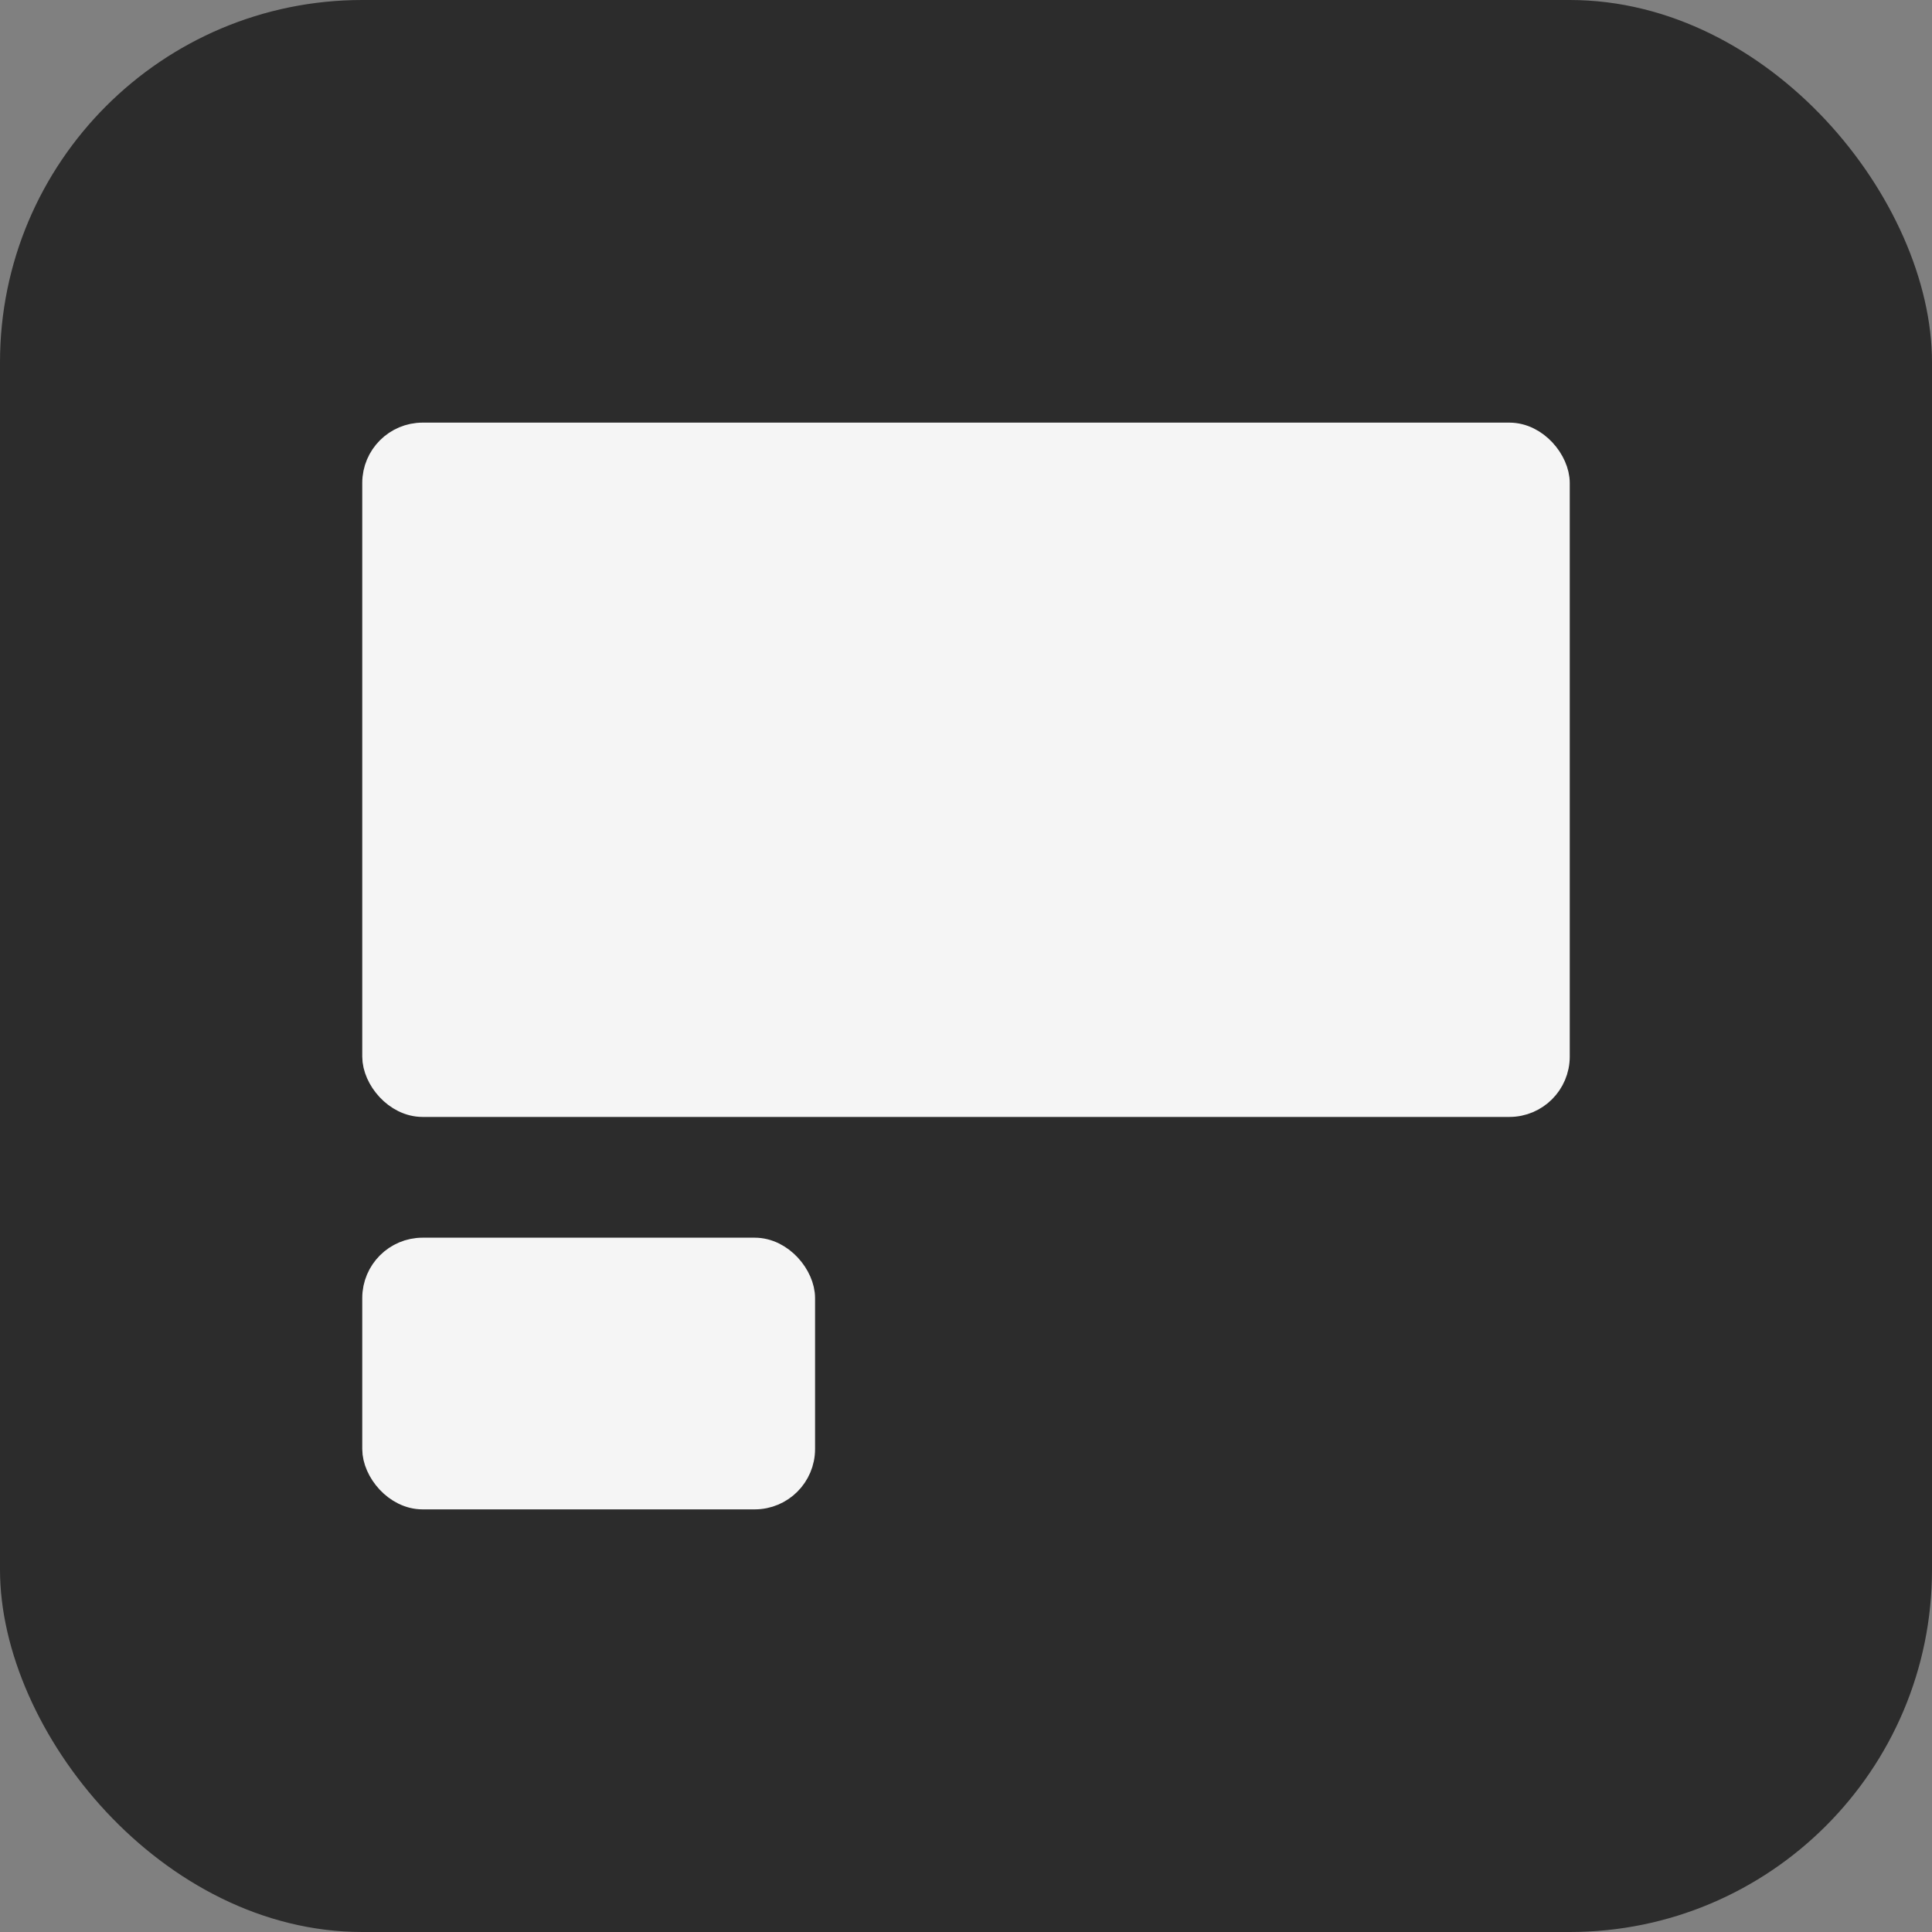
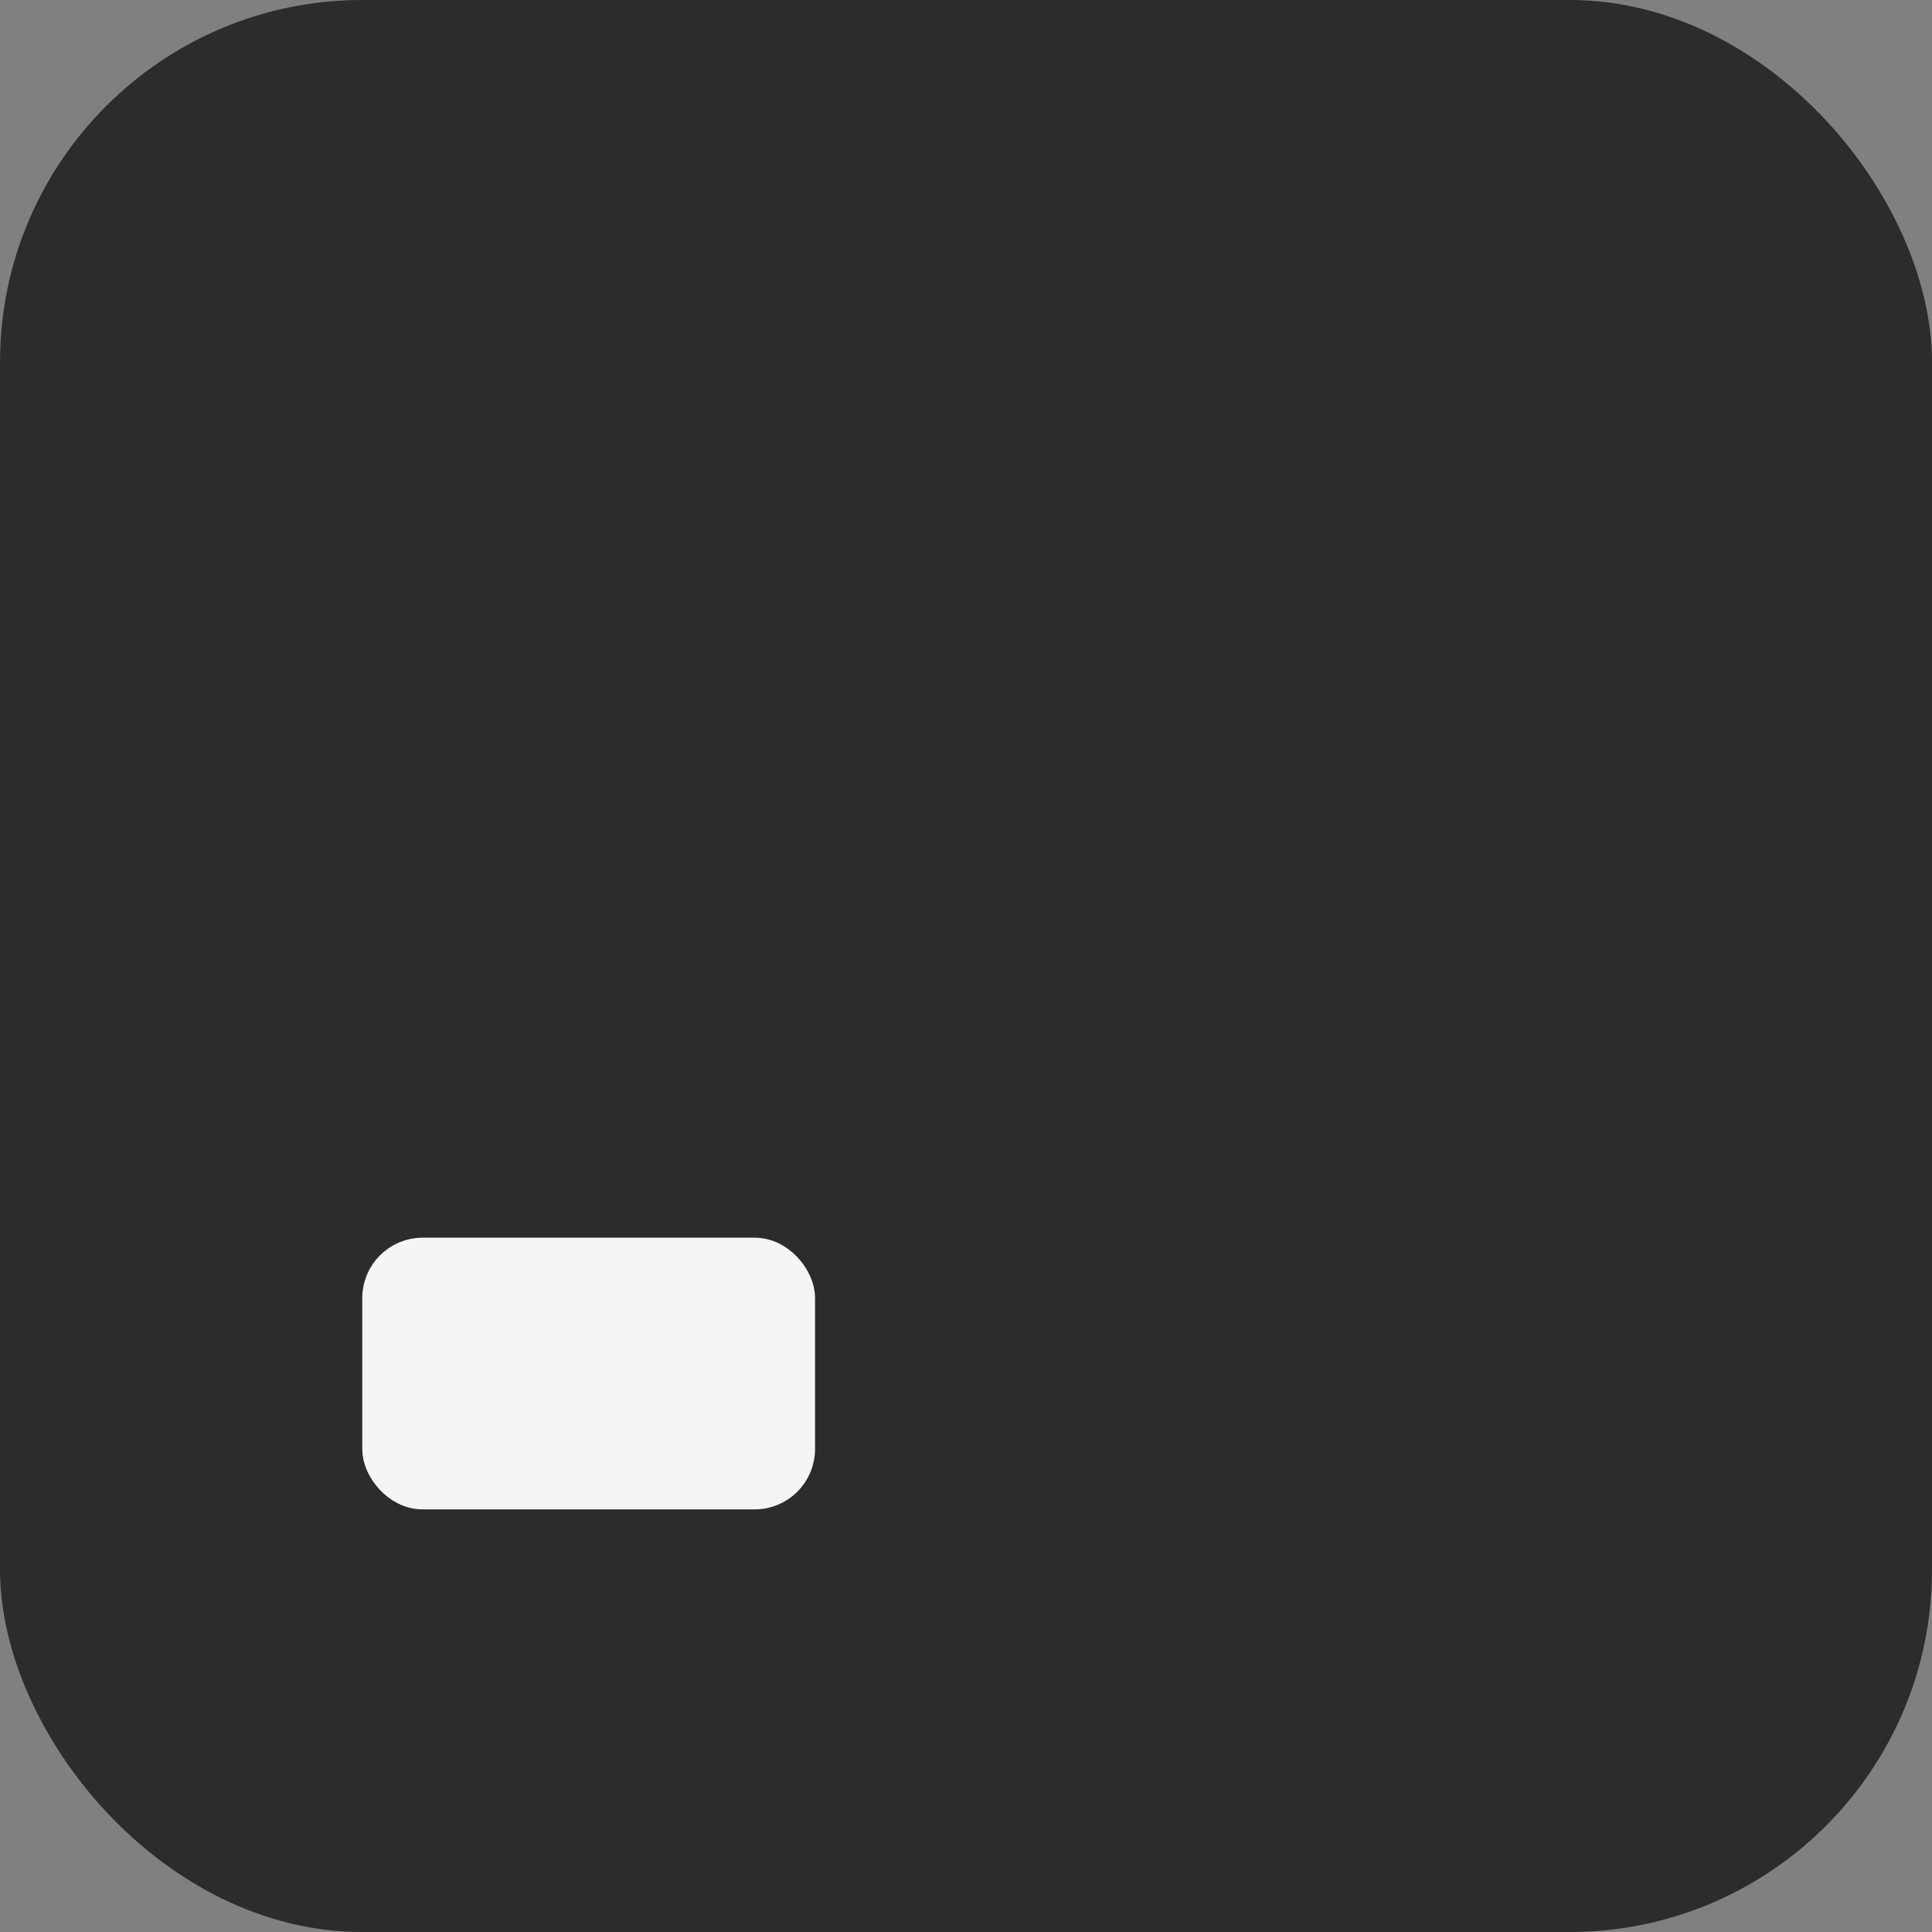
<svg xmlns="http://www.w3.org/2000/svg" width="64" height="64" viewBox="0 0 64 64" fill="none">
  <rect x="0" y="0" width="64" height="64" fill="#808080" stroke="none" />
  <rect width="64" height="64" rx="12" fill="#2C2C2C" />
-   <rect x="12.5" y="14.5" width="39" height="22" rx="1.5" fill="#F5F5F5" stroke="#F5F5F5" />
  <rect x="12.5" y="41.5" width="14" height="8" rx="1.5" fill="#F5F5F5" stroke="#F5F5F5" />
</svg>